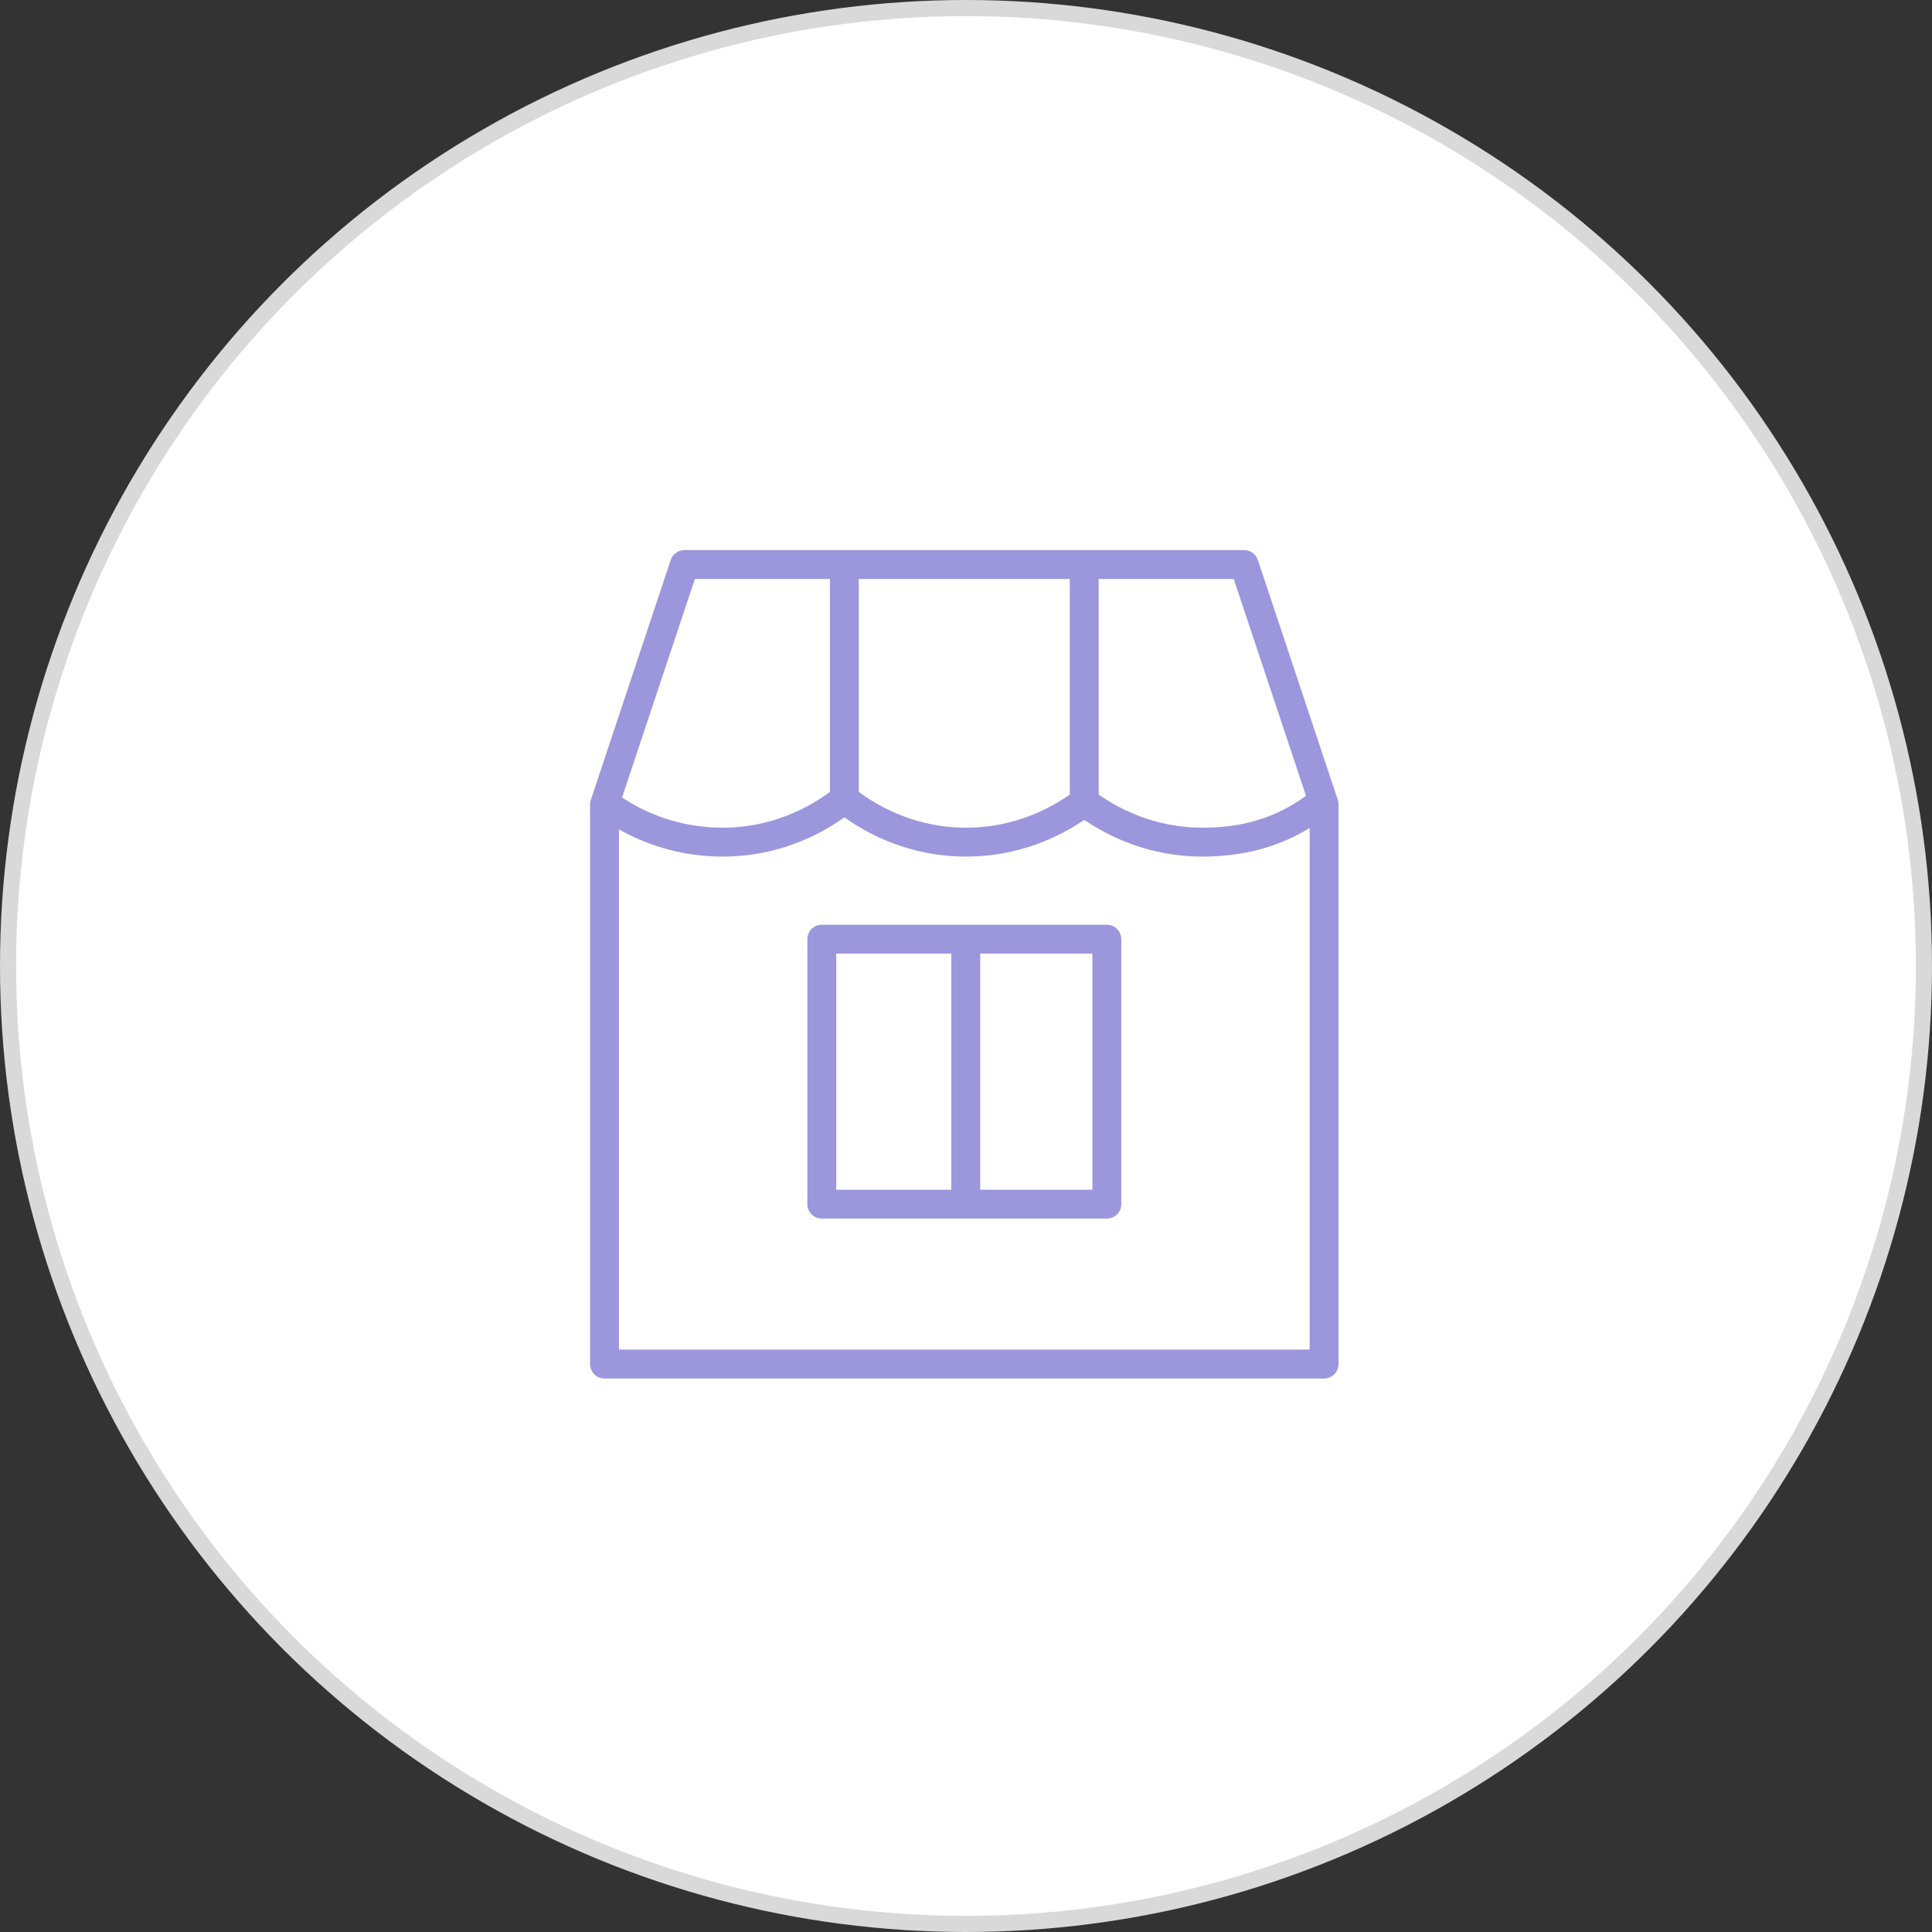
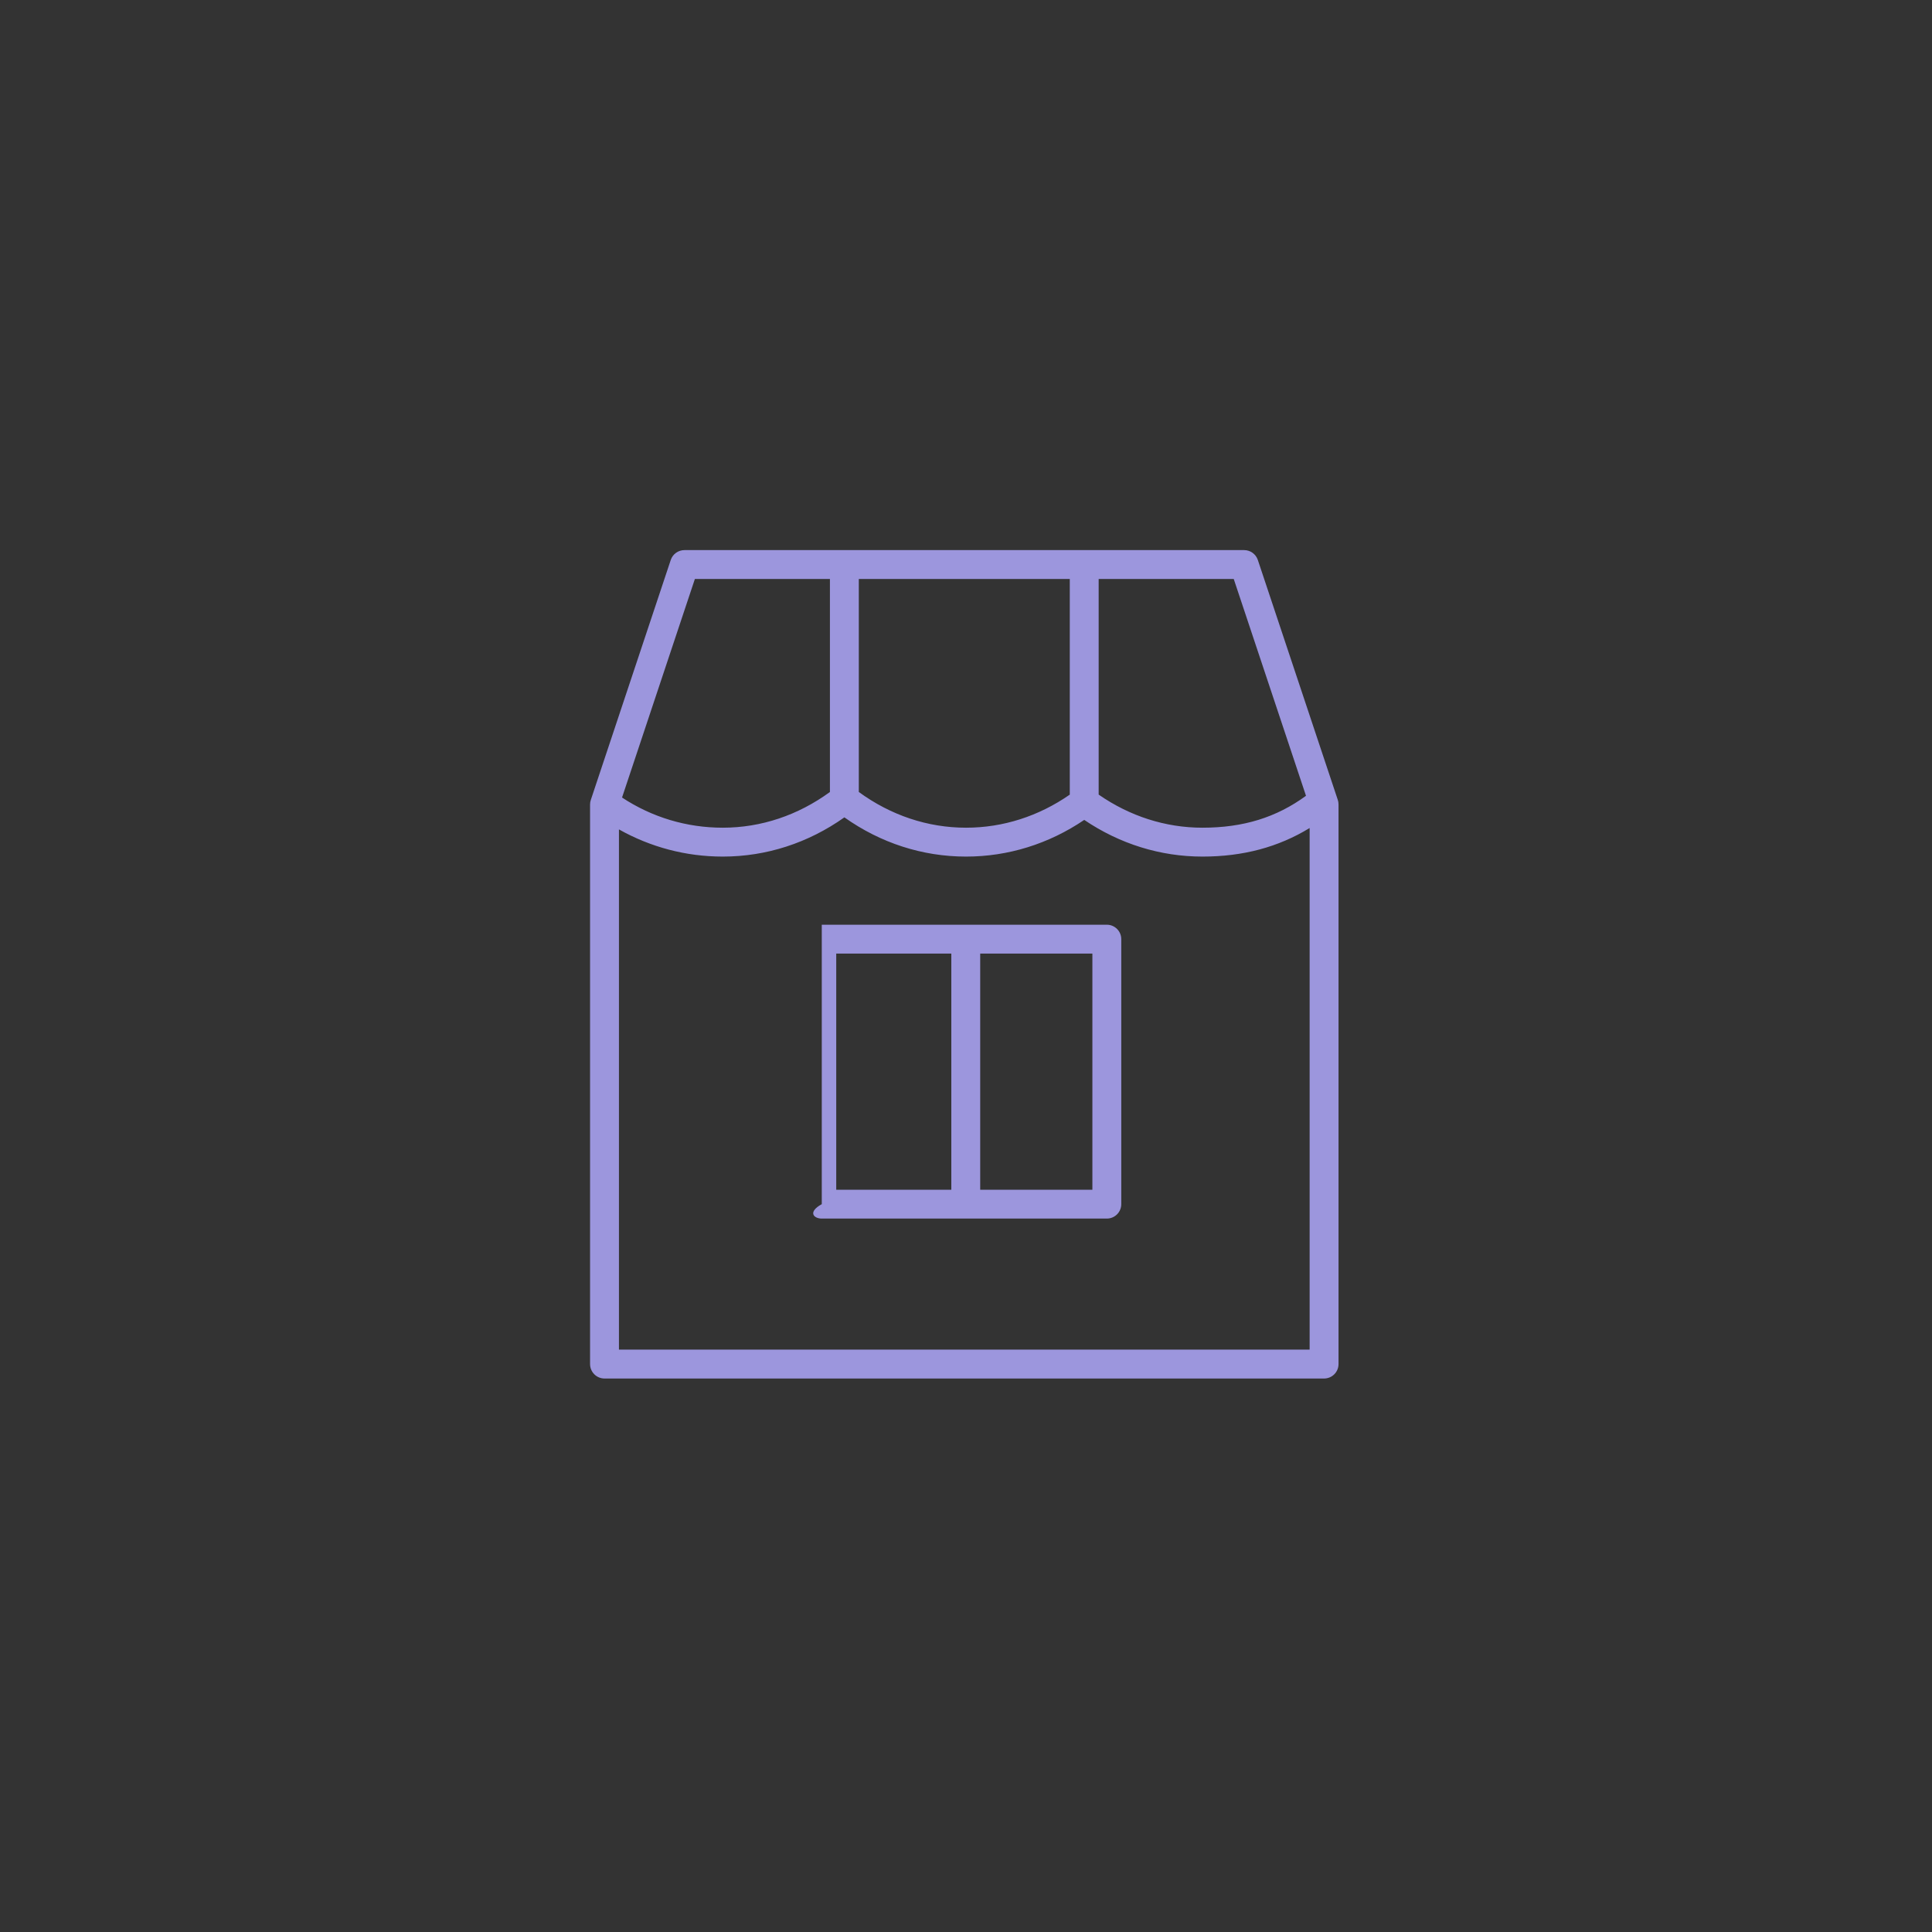
<svg xmlns="http://www.w3.org/2000/svg" width="60" height="60" viewBox="0 0 60 60" fill="none">
  <rect x="0" y="0" width="60" height="60" fill="#333333" stroke="none" />
-   <circle cx="30" cy="30" r="29.75" fill="white" stroke="#D9D9D9" stroke-width="0.5" />
  <path d="M41.546 24.84L39.063 17.39C39.002 17.207 38.831 17.084 38.638 17.084H21.257C21.064 17.084 20.892 17.207 20.831 17.39L18.349 24.84C18.333 24.885 18.325 24.933 18.325 24.981V42.362C18.325 42.61 18.526 42.811 18.774 42.811H41.121C41.368 42.811 41.569 42.61 41.569 42.362V24.981C41.569 24.933 41.562 24.885 41.546 24.84ZM40.559 24.714C39.64 25.386 38.612 25.705 37.343 25.705C36.195 25.705 35.087 25.348 34.12 24.677V17.981H38.315L40.559 24.714ZM26.671 17.981H33.223V24.678C32.258 25.348 31.15 25.705 30.001 25.705C28.808 25.705 27.663 25.319 26.671 24.596V17.981ZM21.58 17.981H25.774V24.596C24.783 25.319 23.638 25.705 22.445 25.705C21.321 25.705 20.247 25.38 19.318 24.768L21.58 17.981ZM19.222 41.914V25.758C20.203 26.309 21.301 26.602 22.445 26.602C23.797 26.602 25.096 26.182 26.223 25.384C27.35 26.182 28.649 26.602 30.001 26.602C31.308 26.602 32.571 26.209 33.672 25.463C34.774 26.209 36.036 26.602 37.343 26.602C38.608 26.602 39.703 26.307 40.672 25.715V41.914H19.222Z" fill="#9C96DD" />
-   <path d="M34.374 28.718H25.521C25.273 28.718 25.073 28.919 25.073 29.166V37.396C25.073 37.644 25.273 37.844 25.521 37.844H34.374C34.621 37.844 34.822 37.644 34.822 37.396V29.166C34.822 28.919 34.621 28.718 34.374 28.718ZM25.97 29.615H29.544V36.948H25.97V29.615ZM33.925 36.948H30.441V29.615H33.925L33.925 36.948Z" fill="#9C96DD" />
+   <path d="M34.374 28.718H25.521V37.396C25.073 37.644 25.273 37.844 25.521 37.844H34.374C34.621 37.844 34.822 37.644 34.822 37.396V29.166C34.822 28.919 34.621 28.718 34.374 28.718ZM25.97 29.615H29.544V36.948H25.97V29.615ZM33.925 36.948H30.441V29.615H33.925L33.925 36.948Z" fill="#9C96DD" />
</svg>